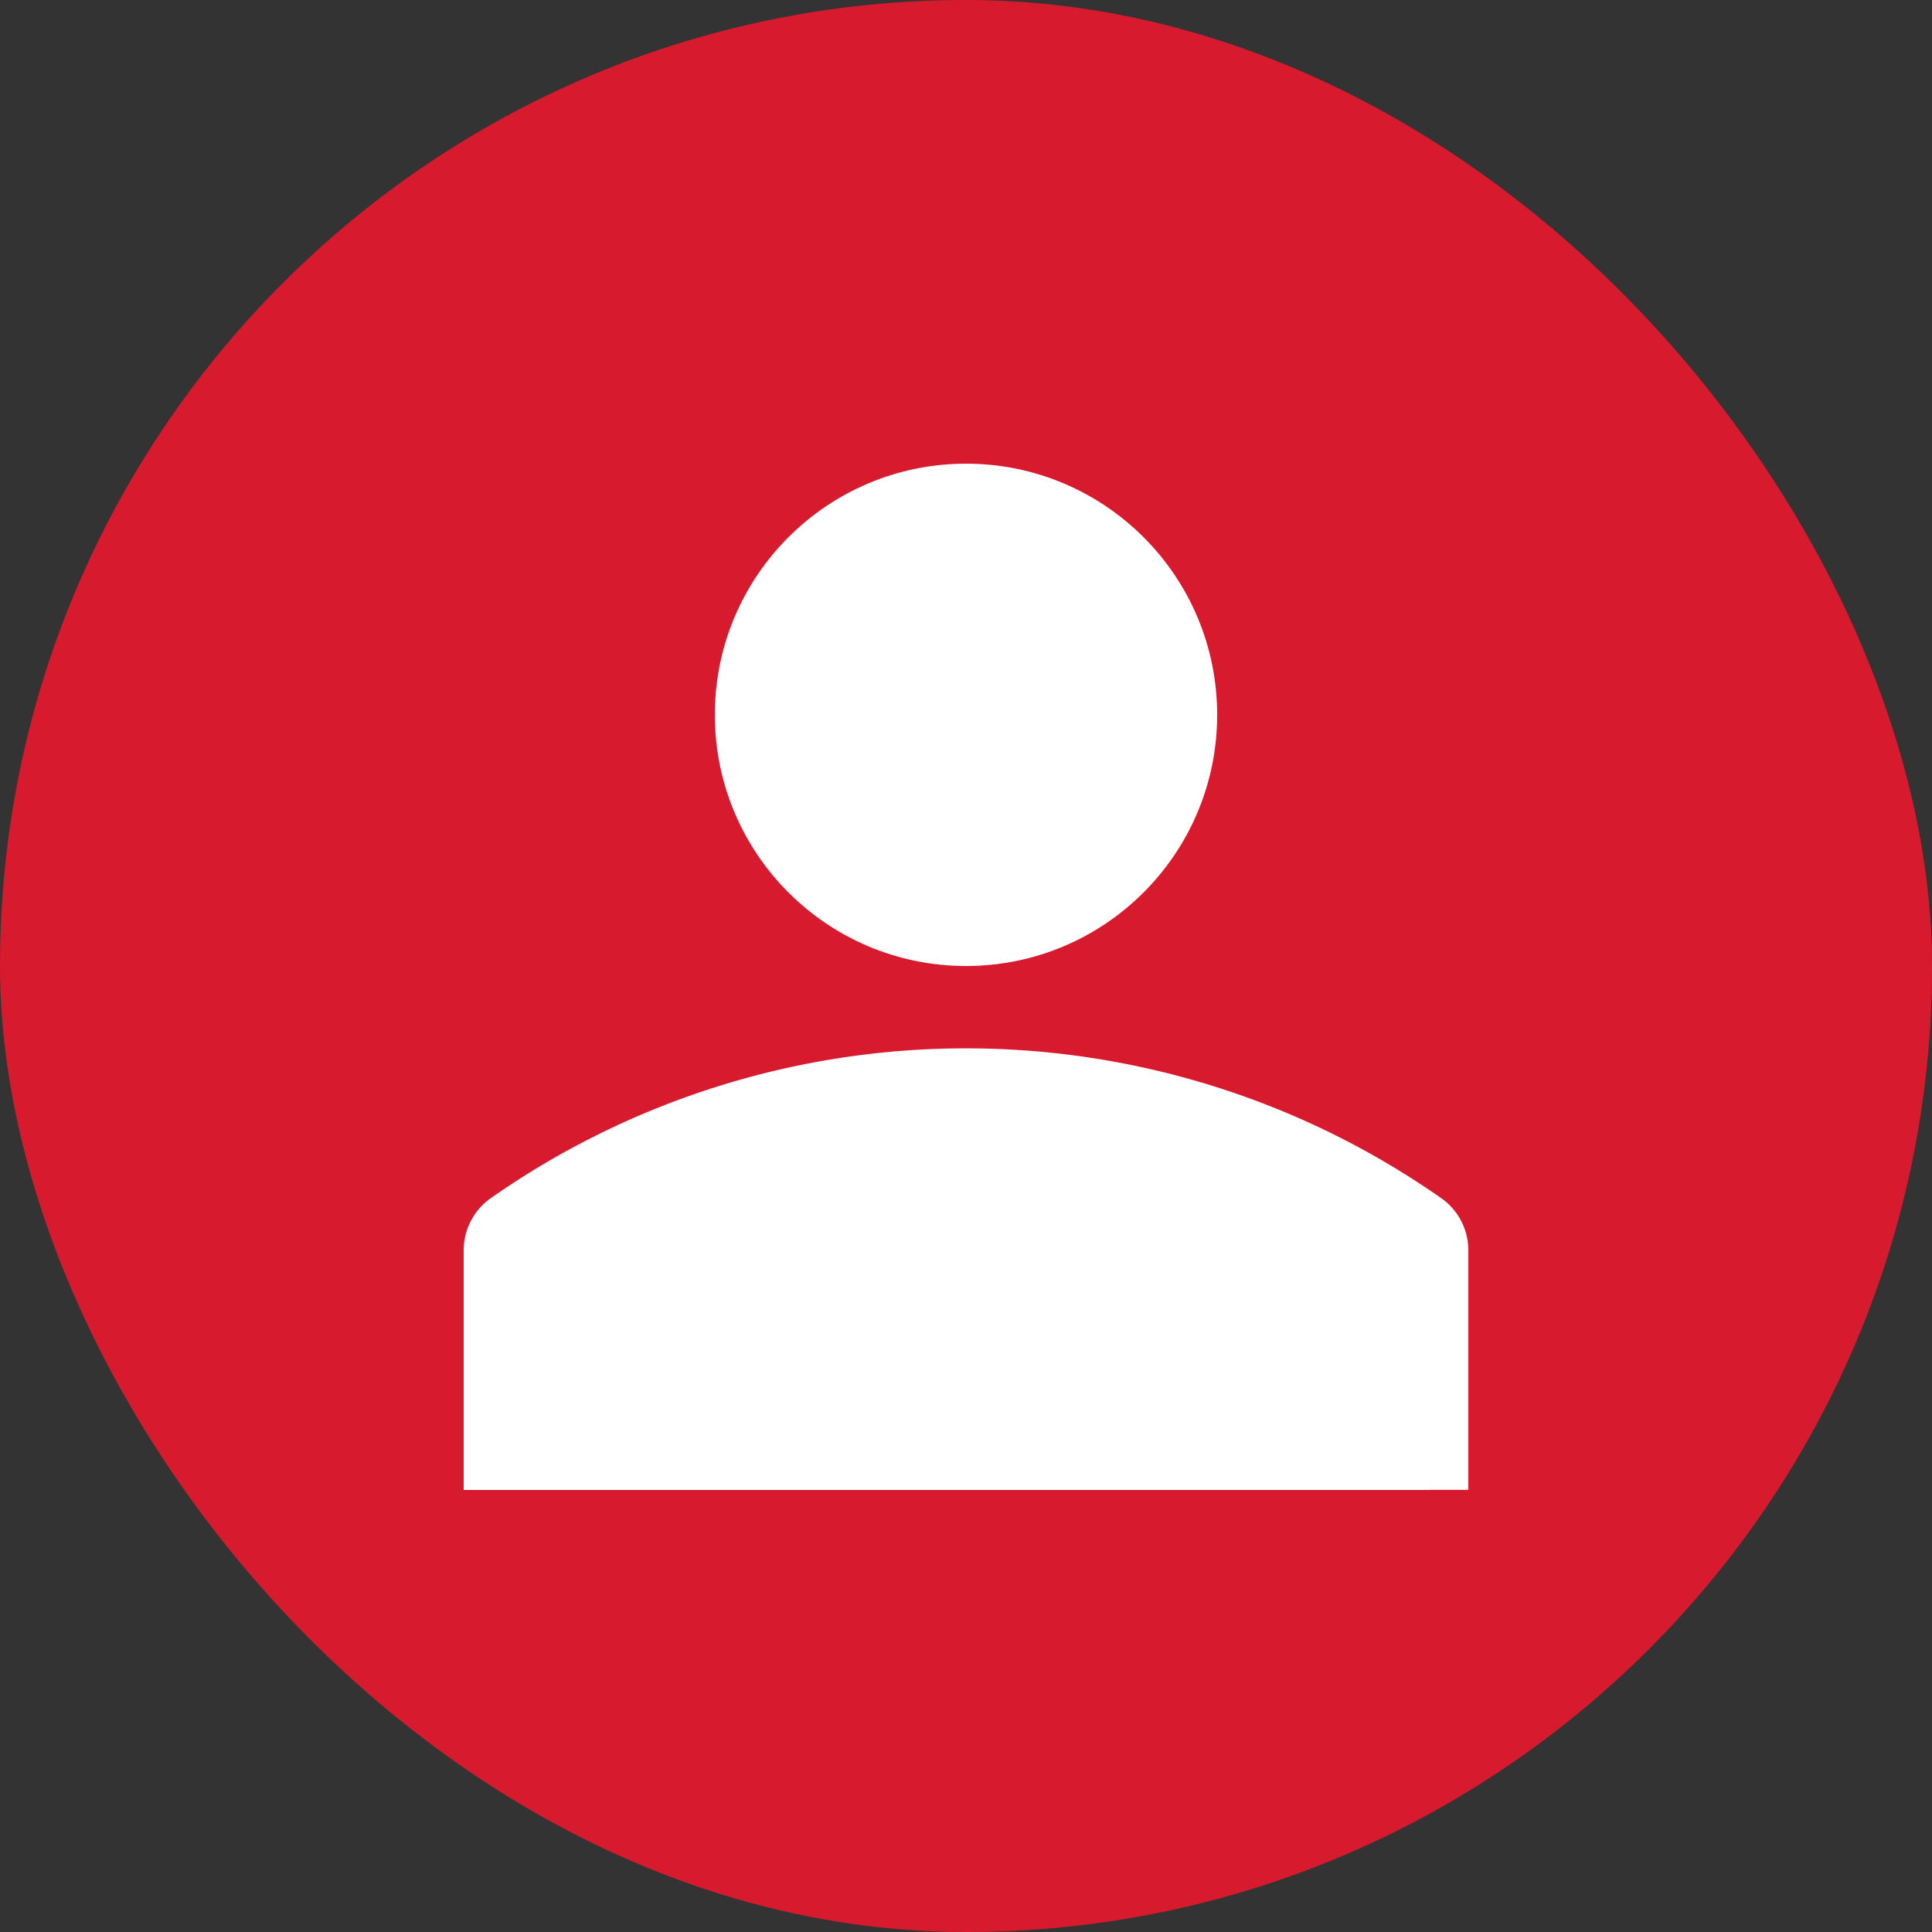
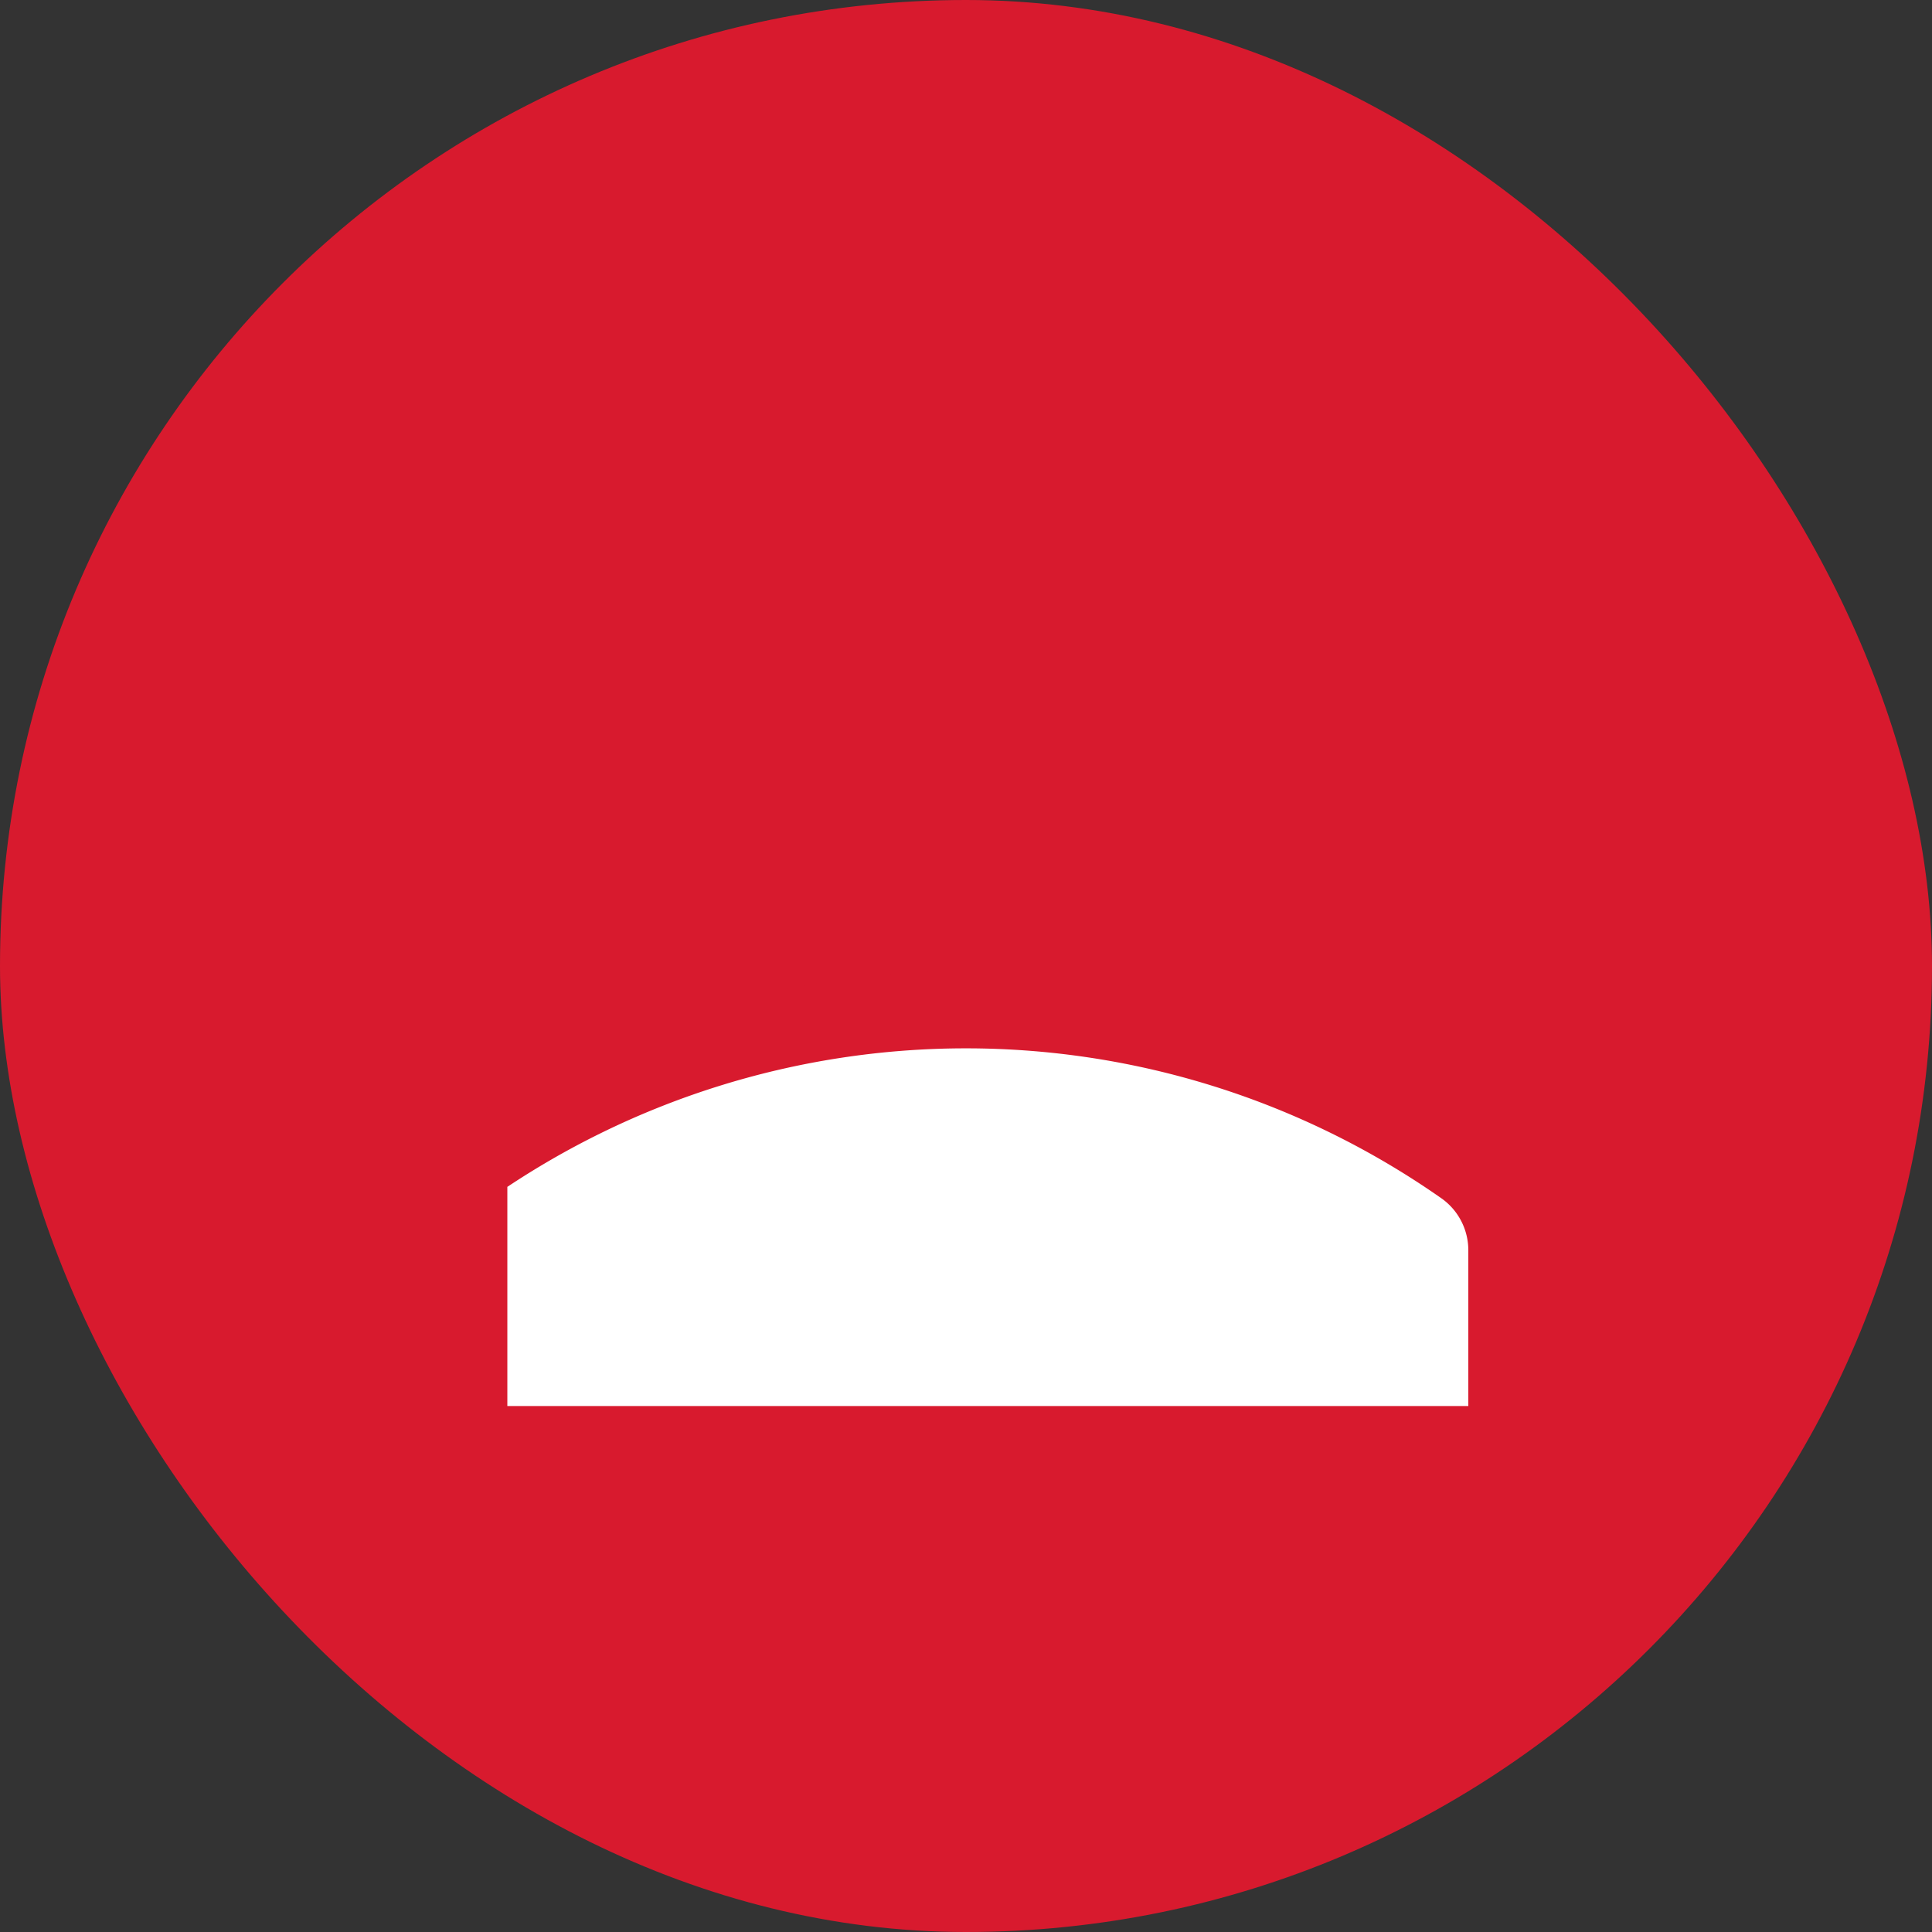
<svg xmlns="http://www.w3.org/2000/svg" width="25" height="25" fill="none" viewBox="0 0 25 25">
  <rect x="0" y="0" width="25" height="25" fill="#333333" stroke="none" />
  <rect width="25" height="25" fill="#D81A2E" rx="12.5" />
-   <path fill="#fff" stroke="#D81A2E" d="M19 19.779h.5v-3.6c0-.432-.21-.837-.565-1.085a11.221 11.221 0 0 0-12.87 0A1.325 1.325 0 0 0 5.5 16.18v3.6H19Z" />
-   <circle cx="12.5" cy="9.25" r="3.25" fill="#fff" />
+   <path fill="#fff" stroke="#D81A2E" d="M19 19.779h.5v-3.6c0-.432-.21-.837-.565-1.085a11.221 11.221 0 0 0-12.87 0v3.6H19Z" />
</svg>